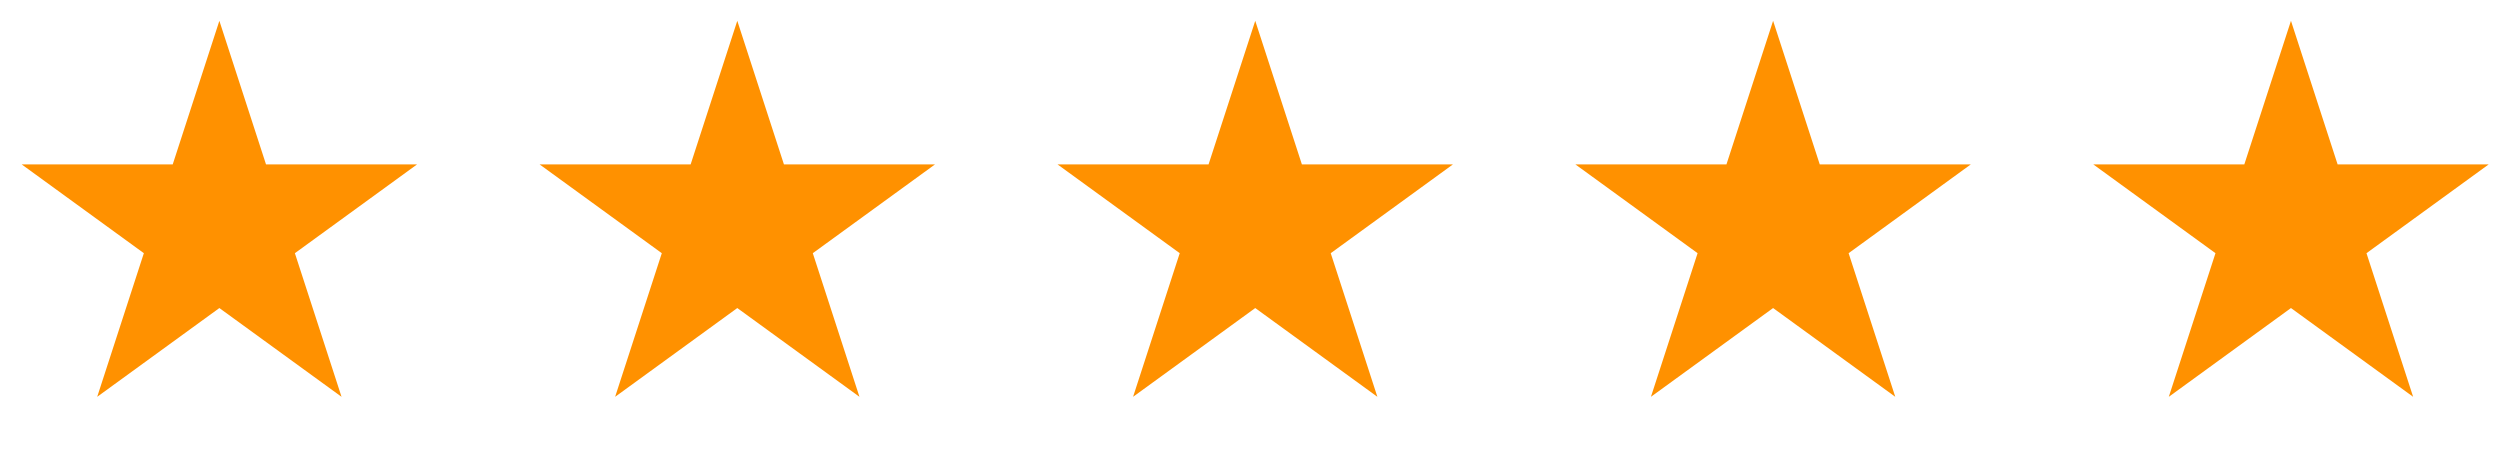
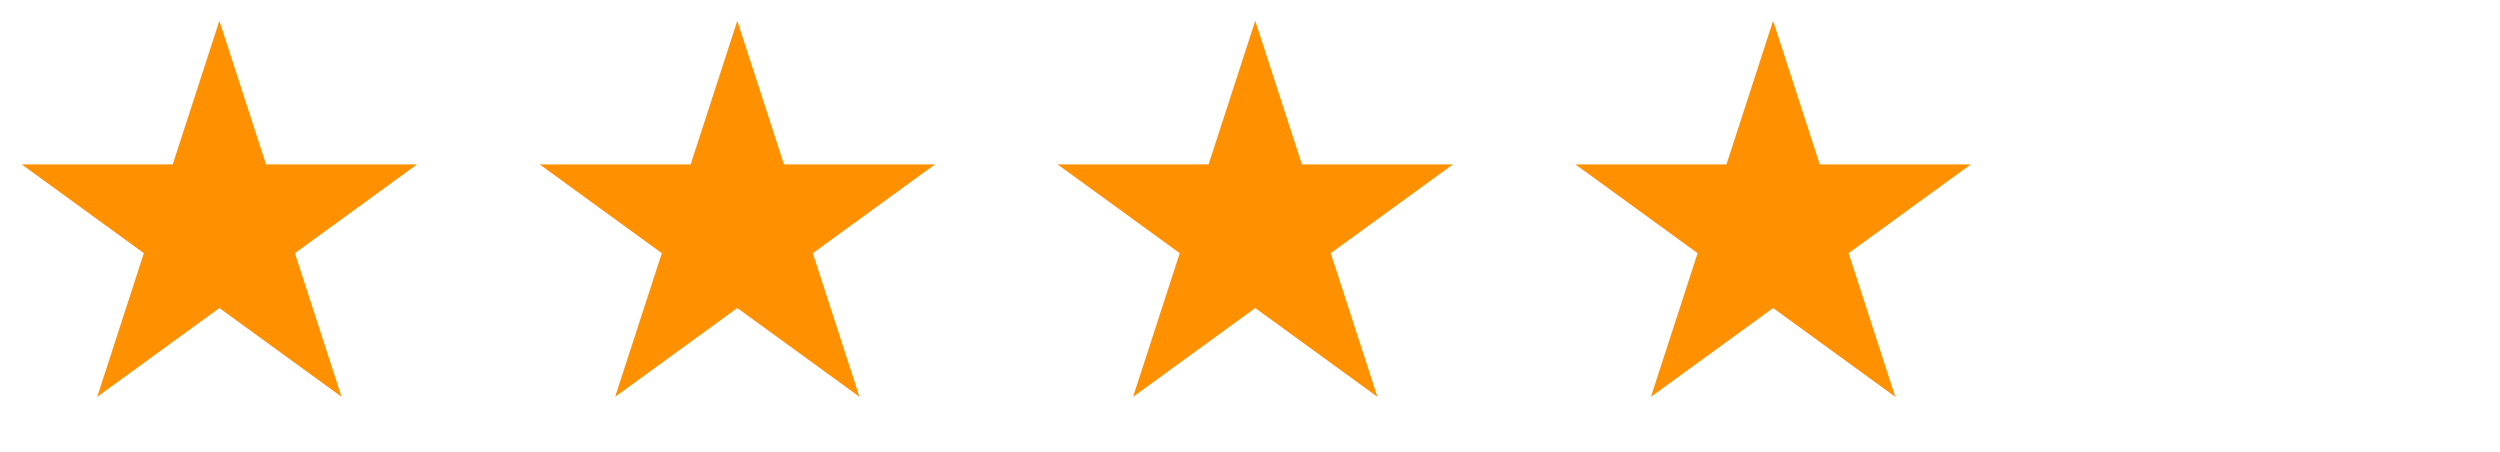
<svg xmlns="http://www.w3.org/2000/svg" width="83" height="15" viewBox="0 0 83 15" fill="none">
  <g id="Group 171183">
    <path id="Star 1" d="M7.283 0.691L8.832 5.459L13.845 5.459L9.79 8.406L11.339 13.174L7.283 10.227L3.227 13.174L4.776 8.406L0.721 5.459L5.734 5.459L7.283 0.691Z" fill="#FF9100" />
    <path id="Star 2" d="M24.478 0.691L26.027 5.459L31.041 5.459L26.985 8.406L28.534 13.174L24.478 10.227L20.422 13.174L21.972 8.406L17.916 5.459L22.929 5.459L24.478 0.691Z" fill="#FF9100" />
    <path id="Star 3" d="M41.674 0.691L43.223 5.459L48.236 5.459L44.18 8.406L45.729 13.174L41.674 10.227L37.618 13.174L39.167 8.406L35.111 5.459L40.124 5.459L41.674 0.691Z" fill="#FF9100" />
    <path id="Star 4" d="M58.867 0.691L60.416 5.459L65.429 5.459L61.374 8.406L62.923 13.174L58.867 10.227L54.811 13.174L56.36 8.406L52.304 5.459L57.318 5.459L58.867 0.691Z" fill="#FF9100" />
-     <path id="Star 5" d="M76.06 0.691L77.609 5.459L82.623 5.459L78.567 8.406L80.116 13.174L76.06 10.227L72.004 13.174L73.554 8.406L69.498 5.459L74.511 5.459L76.06 0.691Z" fill="#FF9100" />
  </g>
</svg>